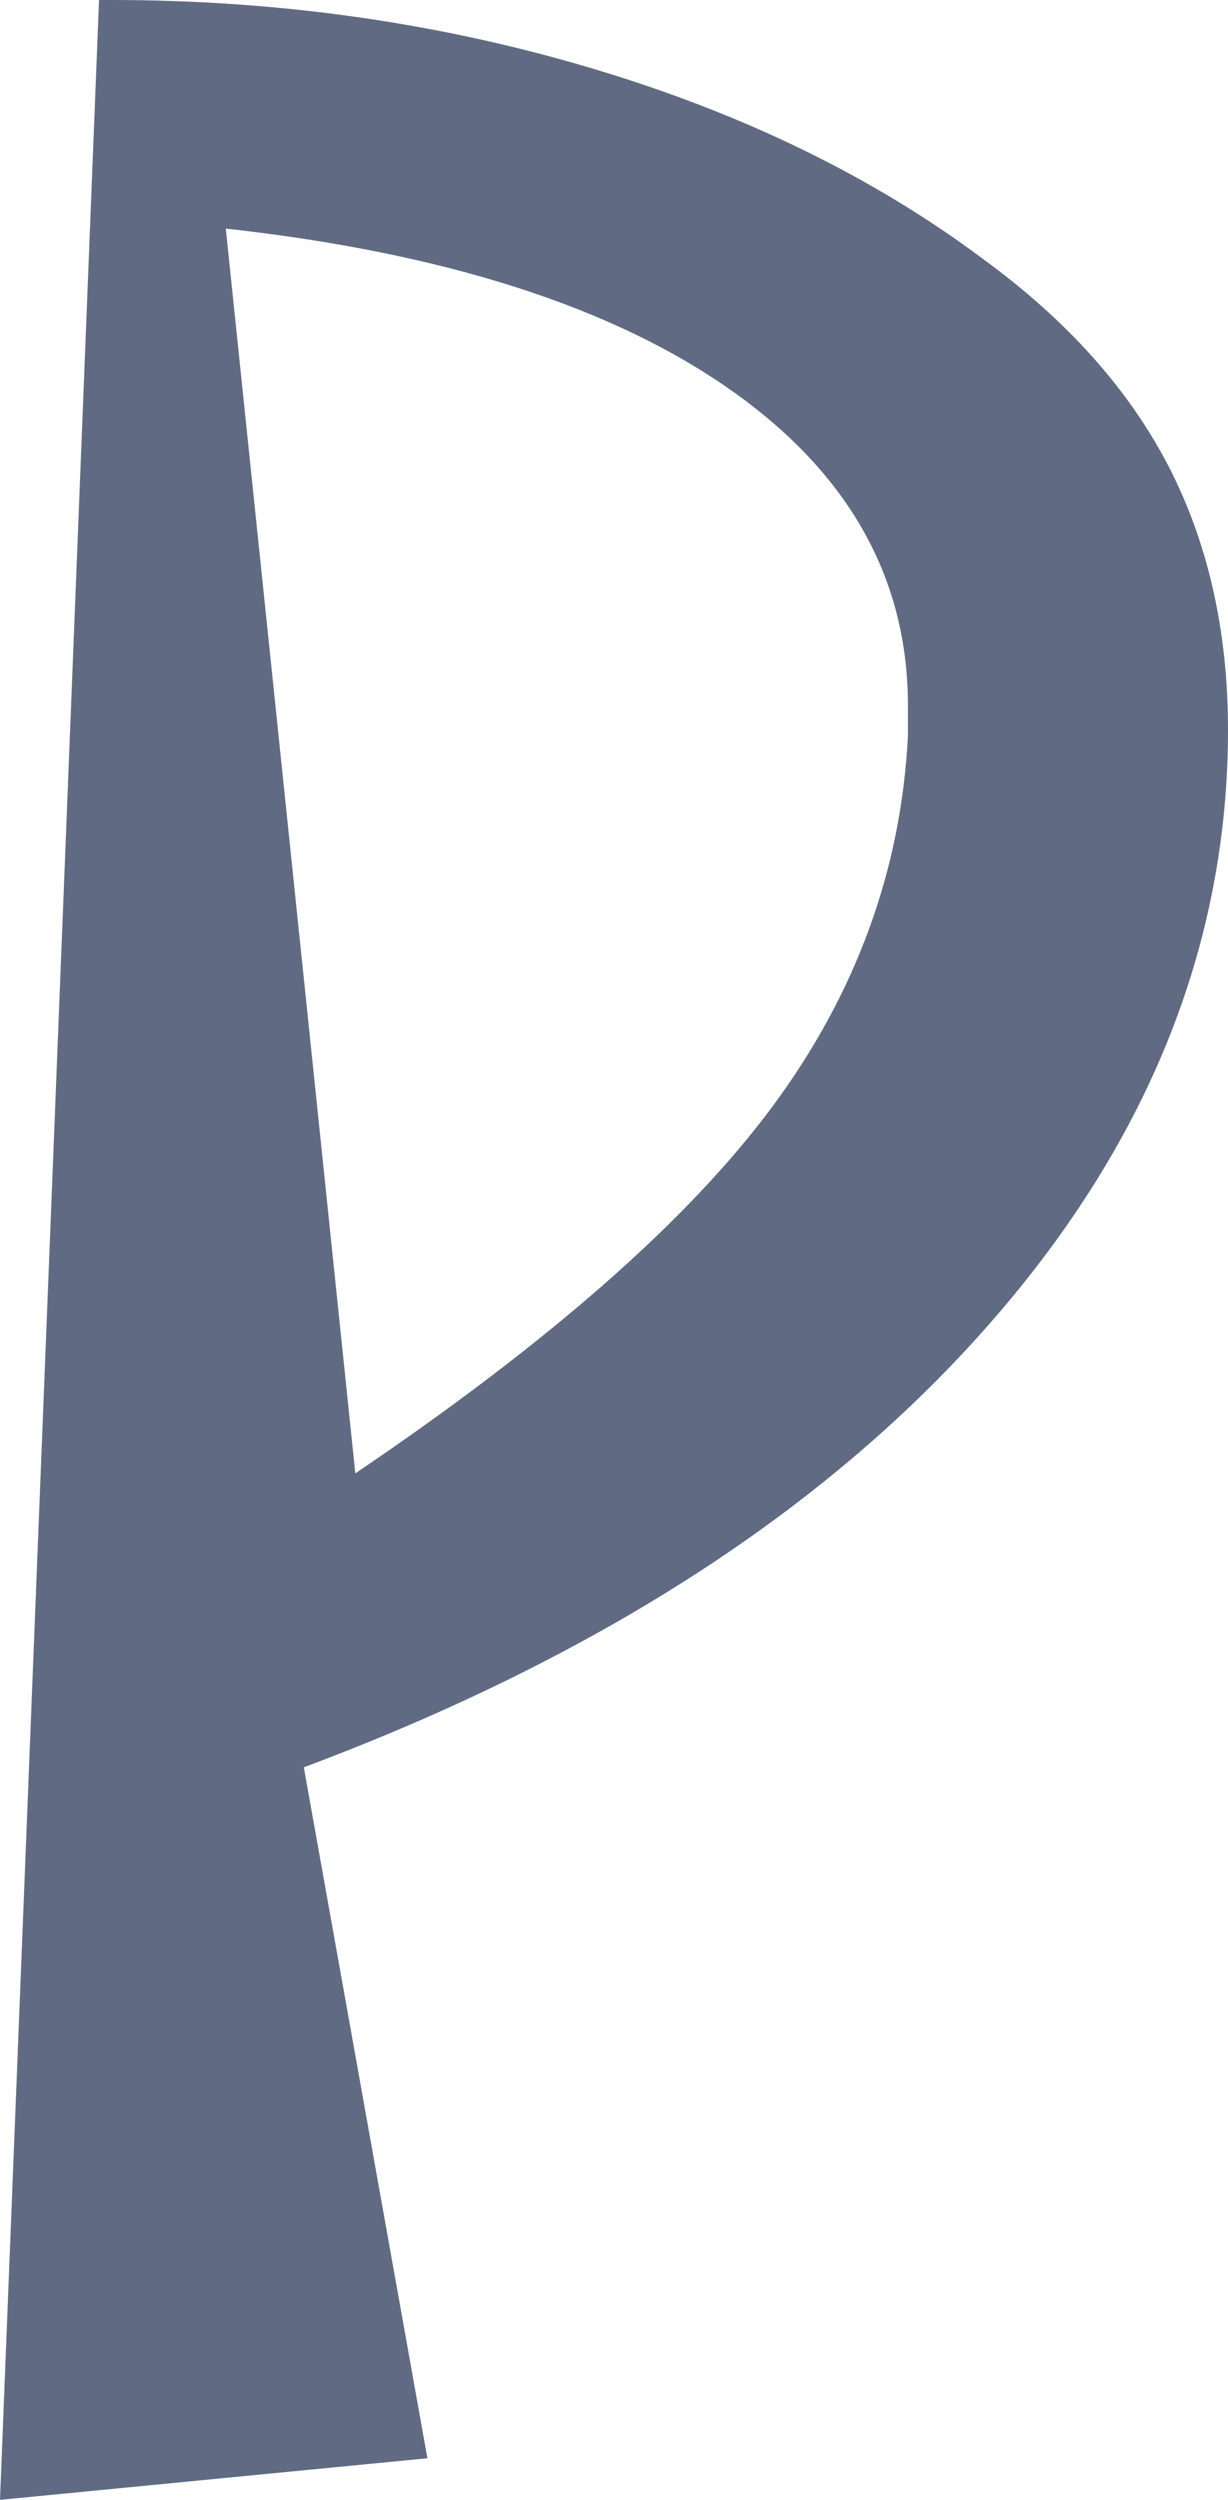
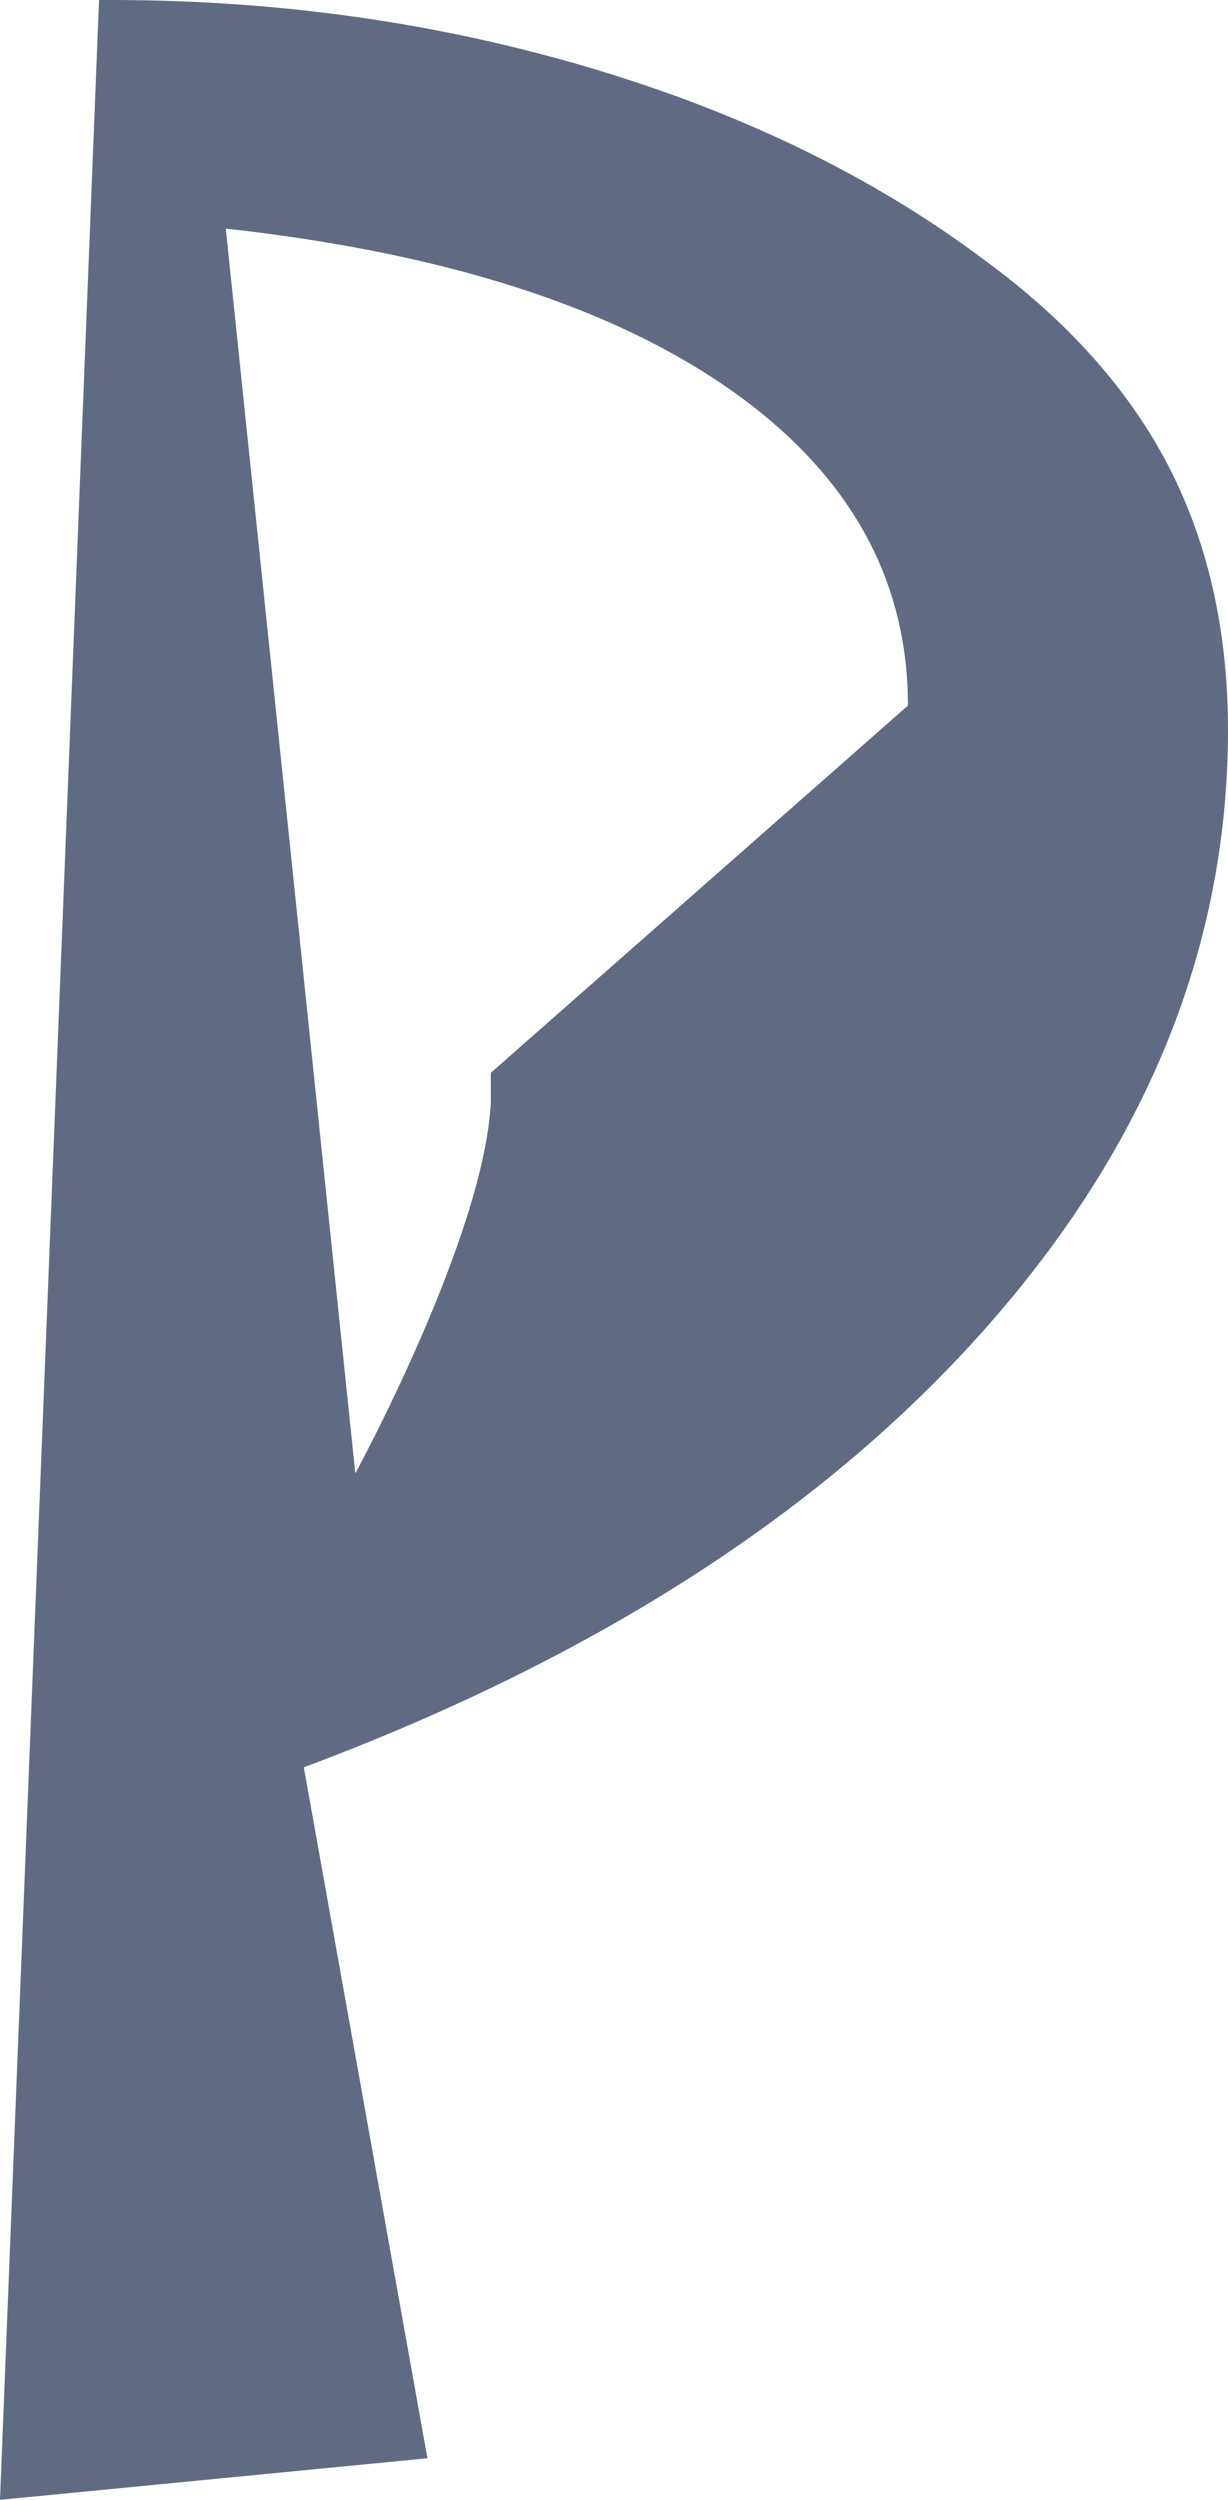
<svg xmlns="http://www.w3.org/2000/svg" version="1.1" width="31" height="63.1">
  <svg id="SvgjsSvg1002" viewBox="0 0 31 63.1">
-     <path d="M7.67,44.61l3.12,17.44-10.79,1.05L2.5,0h.3c4.22,0,8.25.57,12.09,1.71,3.84,1.14,7.15,2.75,9.93,4.83,2.11,1.54,3.66,3.27,4.67,5.21,1,1.93,1.51,4.16,1.51,6.67,0,5.47-2.05,10.52-6.14,15.13-4.09,4.61-9.82,8.3-17.19,11.06ZM22.92,17.81c0-3.21-1.49-5.87-4.48-7.97s-7.23-3.46-12.74-4.07l3.27,31.42c4.91-3.32,8.42-6.41,10.53-9.26s3.25-5.97,3.42-9.36v-.75h0Z" fill="#606b83" />
+     <path d="M7.67,44.61l3.12,17.44-10.79,1.05L2.5,0h.3c4.22,0,8.25.57,12.09,1.71,3.84,1.14,7.15,2.75,9.93,4.83,2.11,1.54,3.66,3.27,4.67,5.21,1,1.93,1.51,4.16,1.51,6.67,0,5.47-2.05,10.52-6.14,15.13-4.09,4.61-9.82,8.3-17.19,11.06ZM22.92,17.81c0-3.21-1.49-5.87-4.48-7.97s-7.23-3.46-12.74-4.07l3.27,31.42s3.25-5.97,3.42-9.36v-.75h0Z" fill="#606b83" />
  </svg>
  <style>@media (prefers-color-scheme: light) { :root { filter: none; } }
@media (prefers-color-scheme: dark) { :root { filter: none; } }
</style>
</svg>